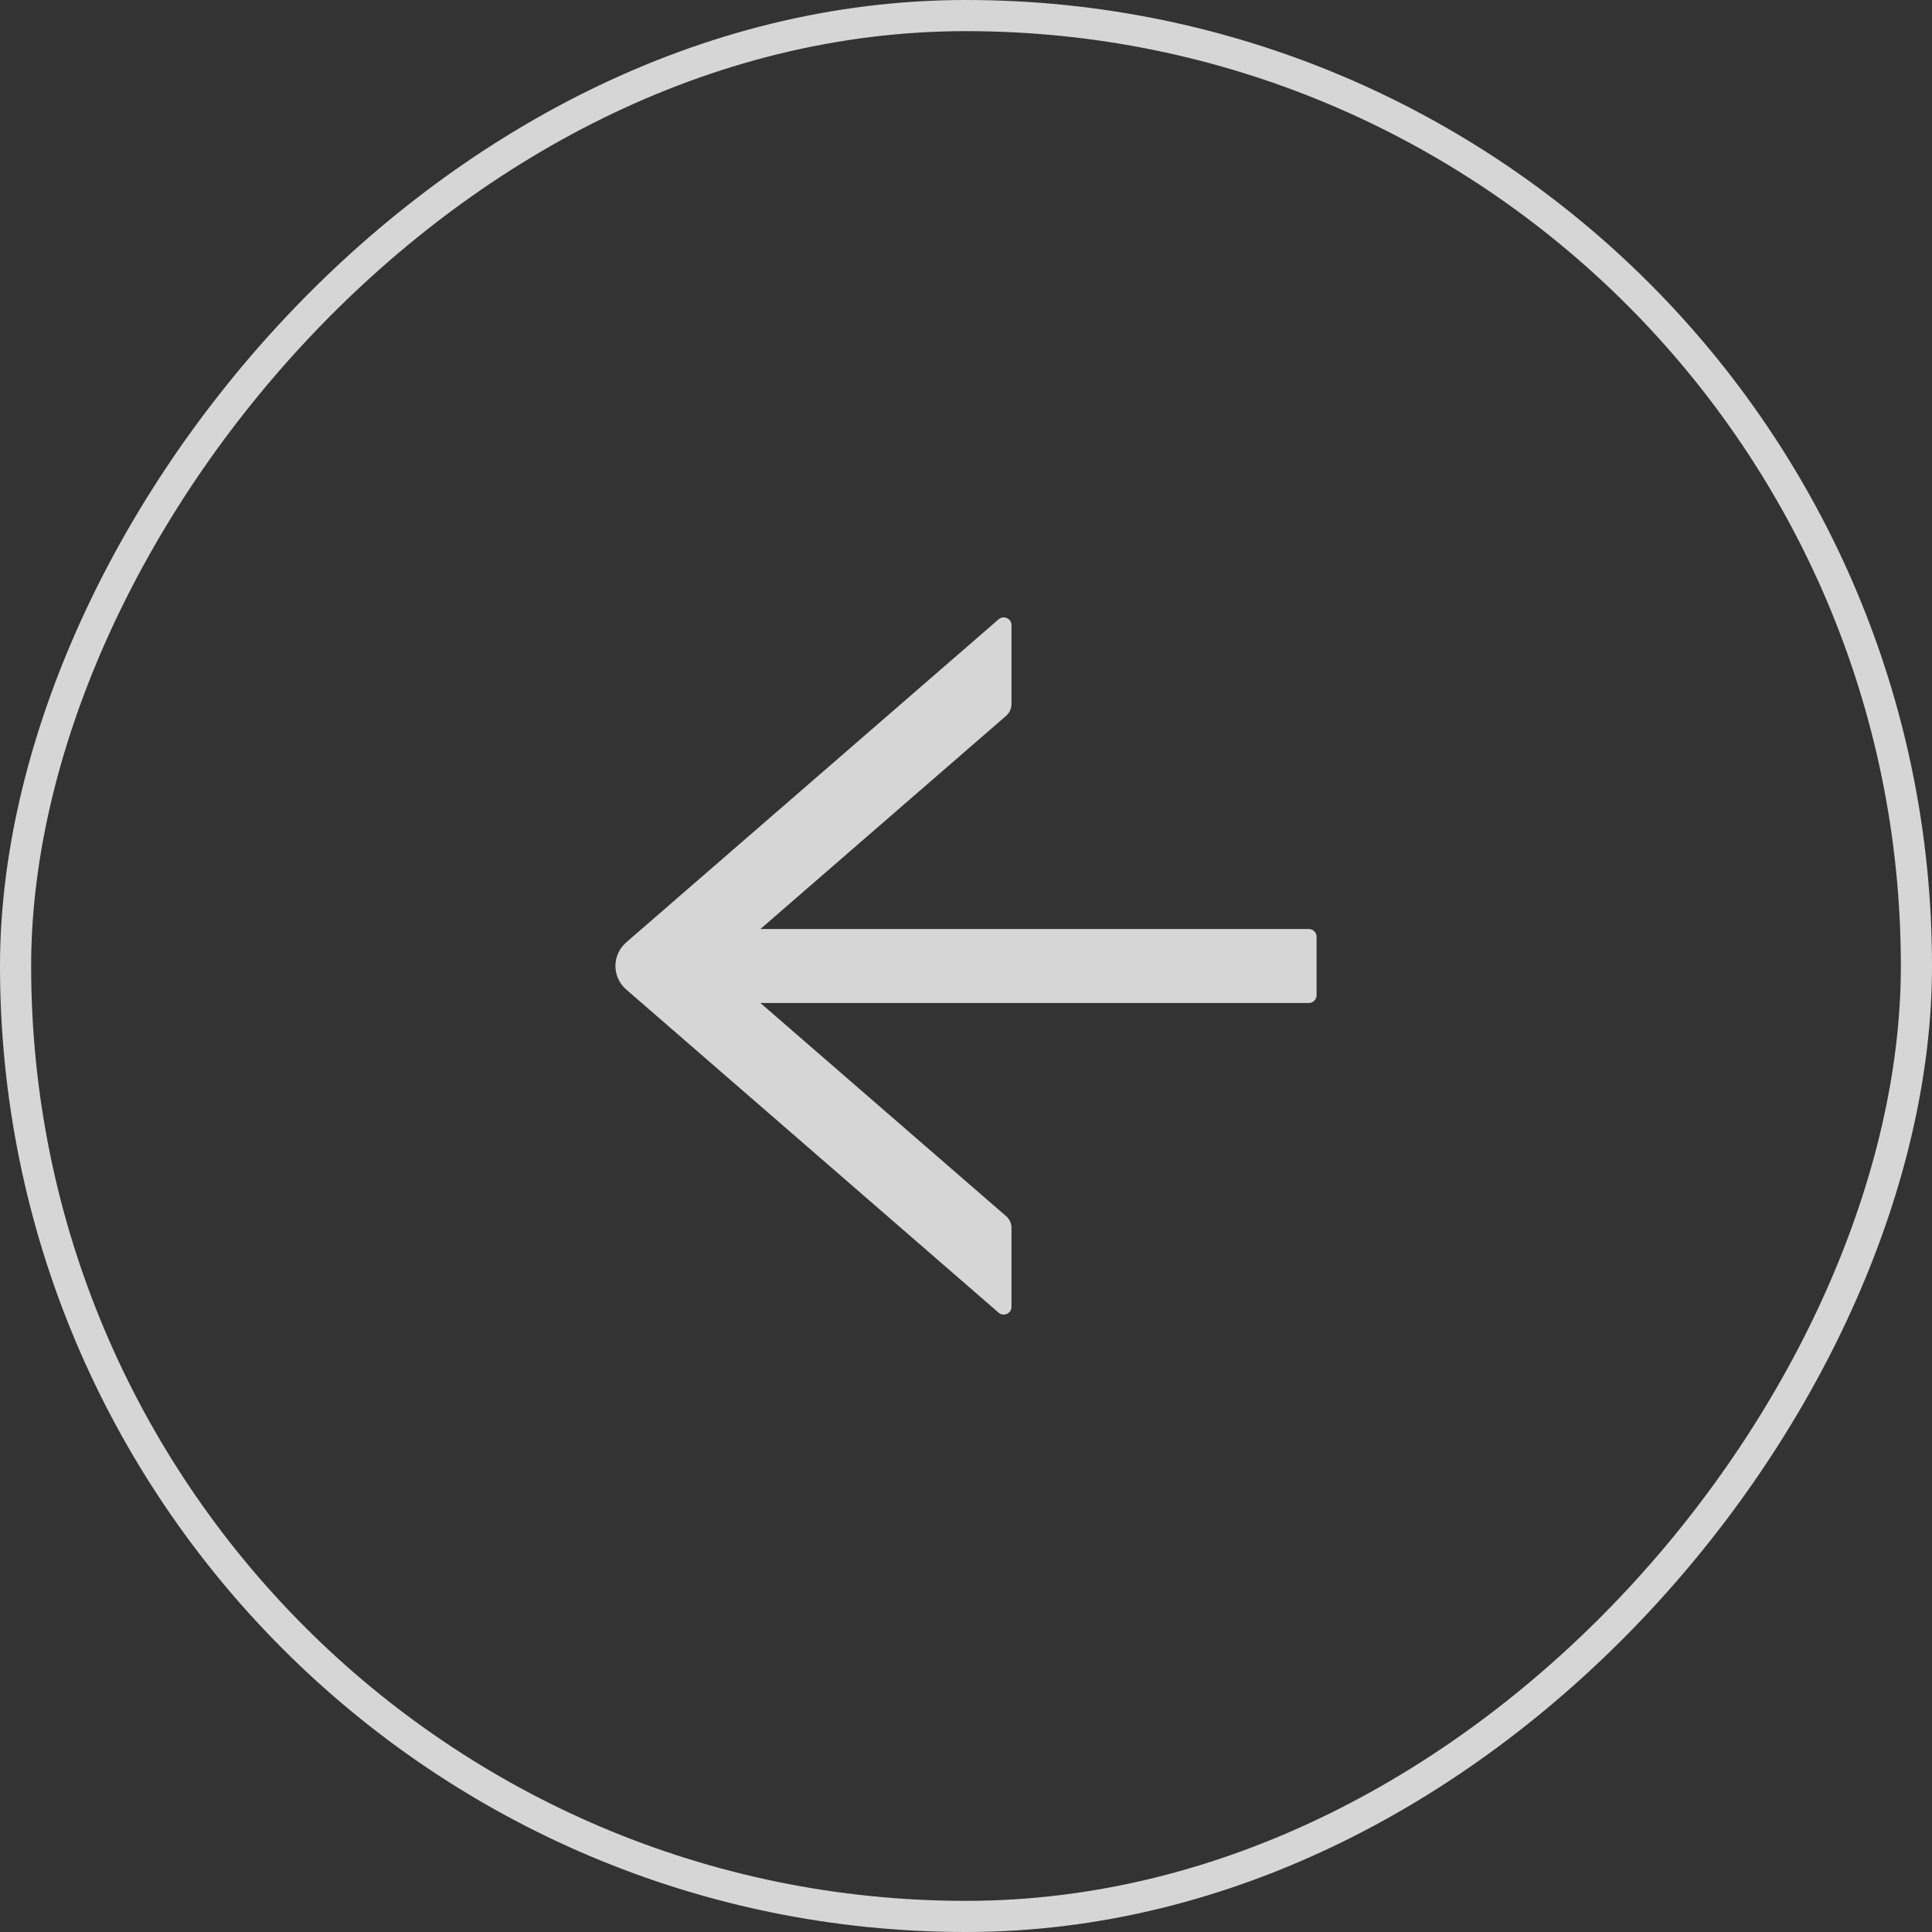
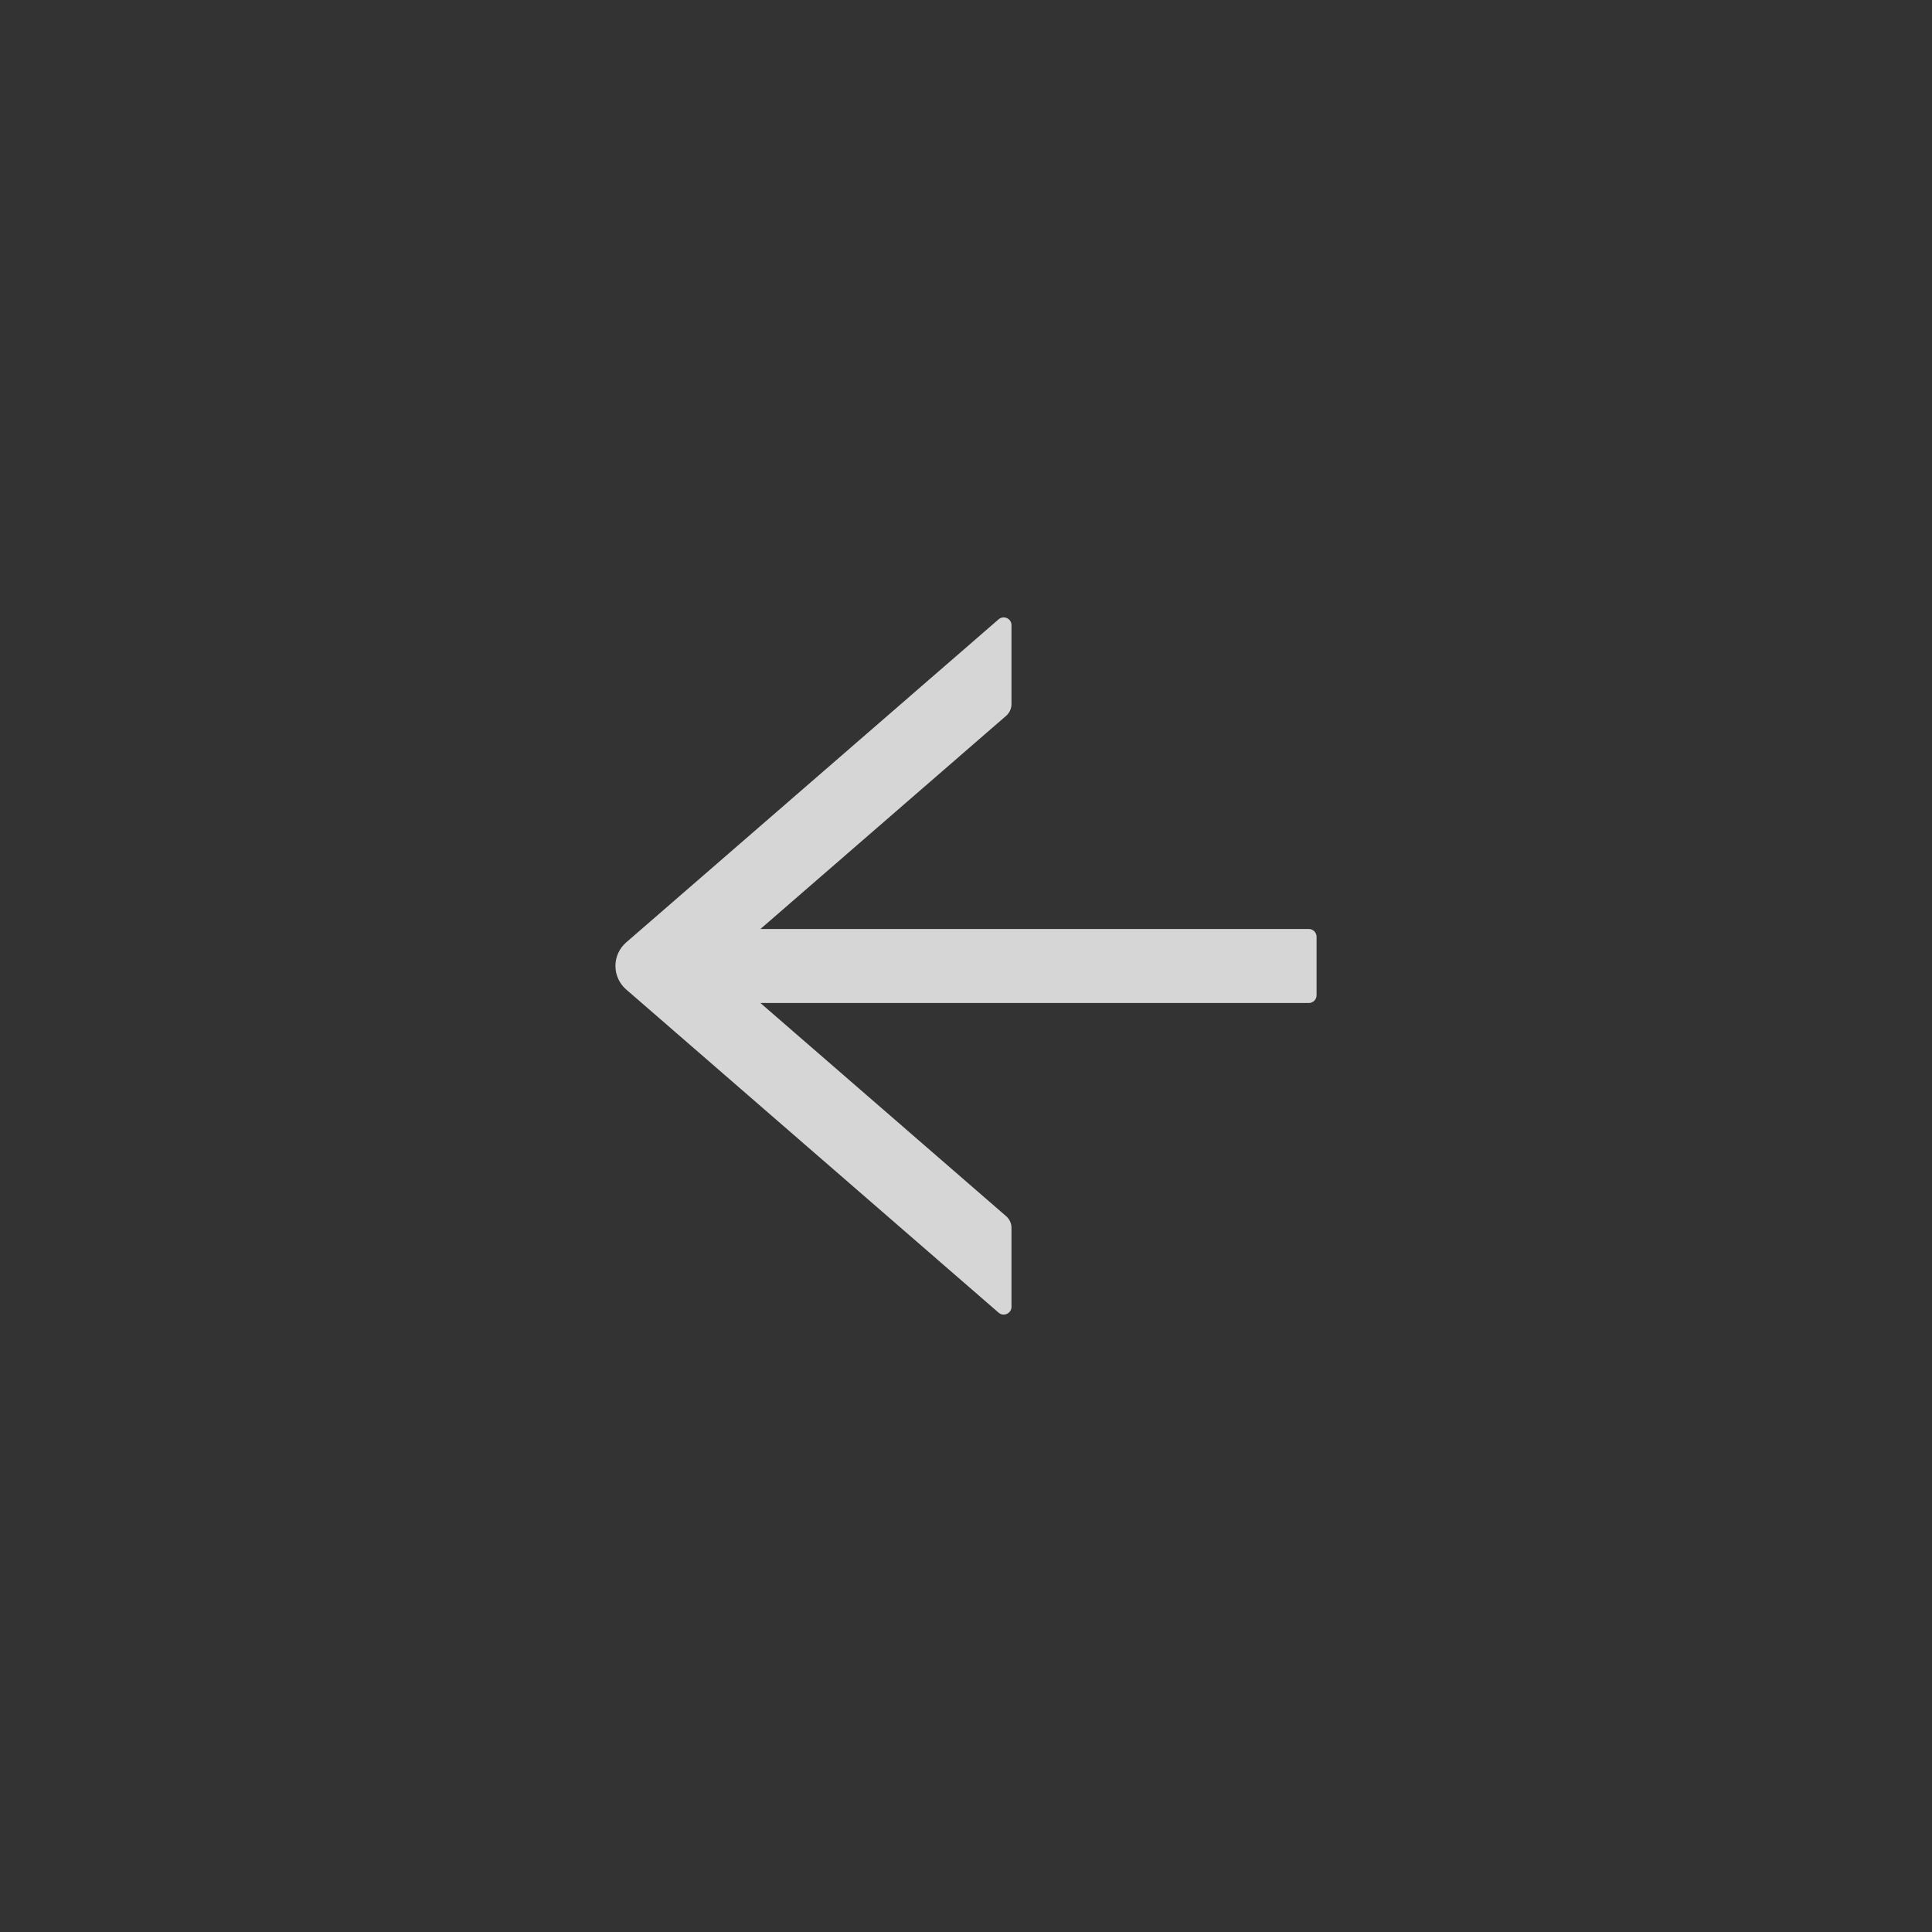
<svg xmlns="http://www.w3.org/2000/svg" width="50" height="50" viewBox="0 0 50 50" fill="none">
  <rect x="0" y="0" width="50" height="50" fill="#333333" stroke="none" />
-   <rect x="-0.403" y="0.403" width="49.194" height="49.194" rx="24.597" transform="matrix(-1 0 0 1 49.194 0)" stroke="white" stroke-opacity="0.8" stroke-width="0.806" />
  <path d="M26.177 16.179V18.221C26.177 18.337 26.127 18.448 26.038 18.526L19.68 24.042H33.871C33.982 24.042 34.073 24.133 34.073 24.244V25.756C34.073 25.867 33.982 25.958 33.871 25.958H19.68L26.038 31.474C26.127 31.55 26.177 31.661 26.177 31.779V33.821C26.177 33.992 25.973 34.085 25.844 33.972L16.205 25.607C16.118 25.532 16.048 25.438 16 25.333C15.952 25.228 15.927 25.114 15.927 24.999C15.927 24.883 15.952 24.769 16 24.664C16.048 24.559 16.118 24.466 16.205 24.39L25.844 16.028C25.976 15.915 26.177 16.008 26.177 16.179Z" fill="white" fill-opacity="0.8" />
</svg>